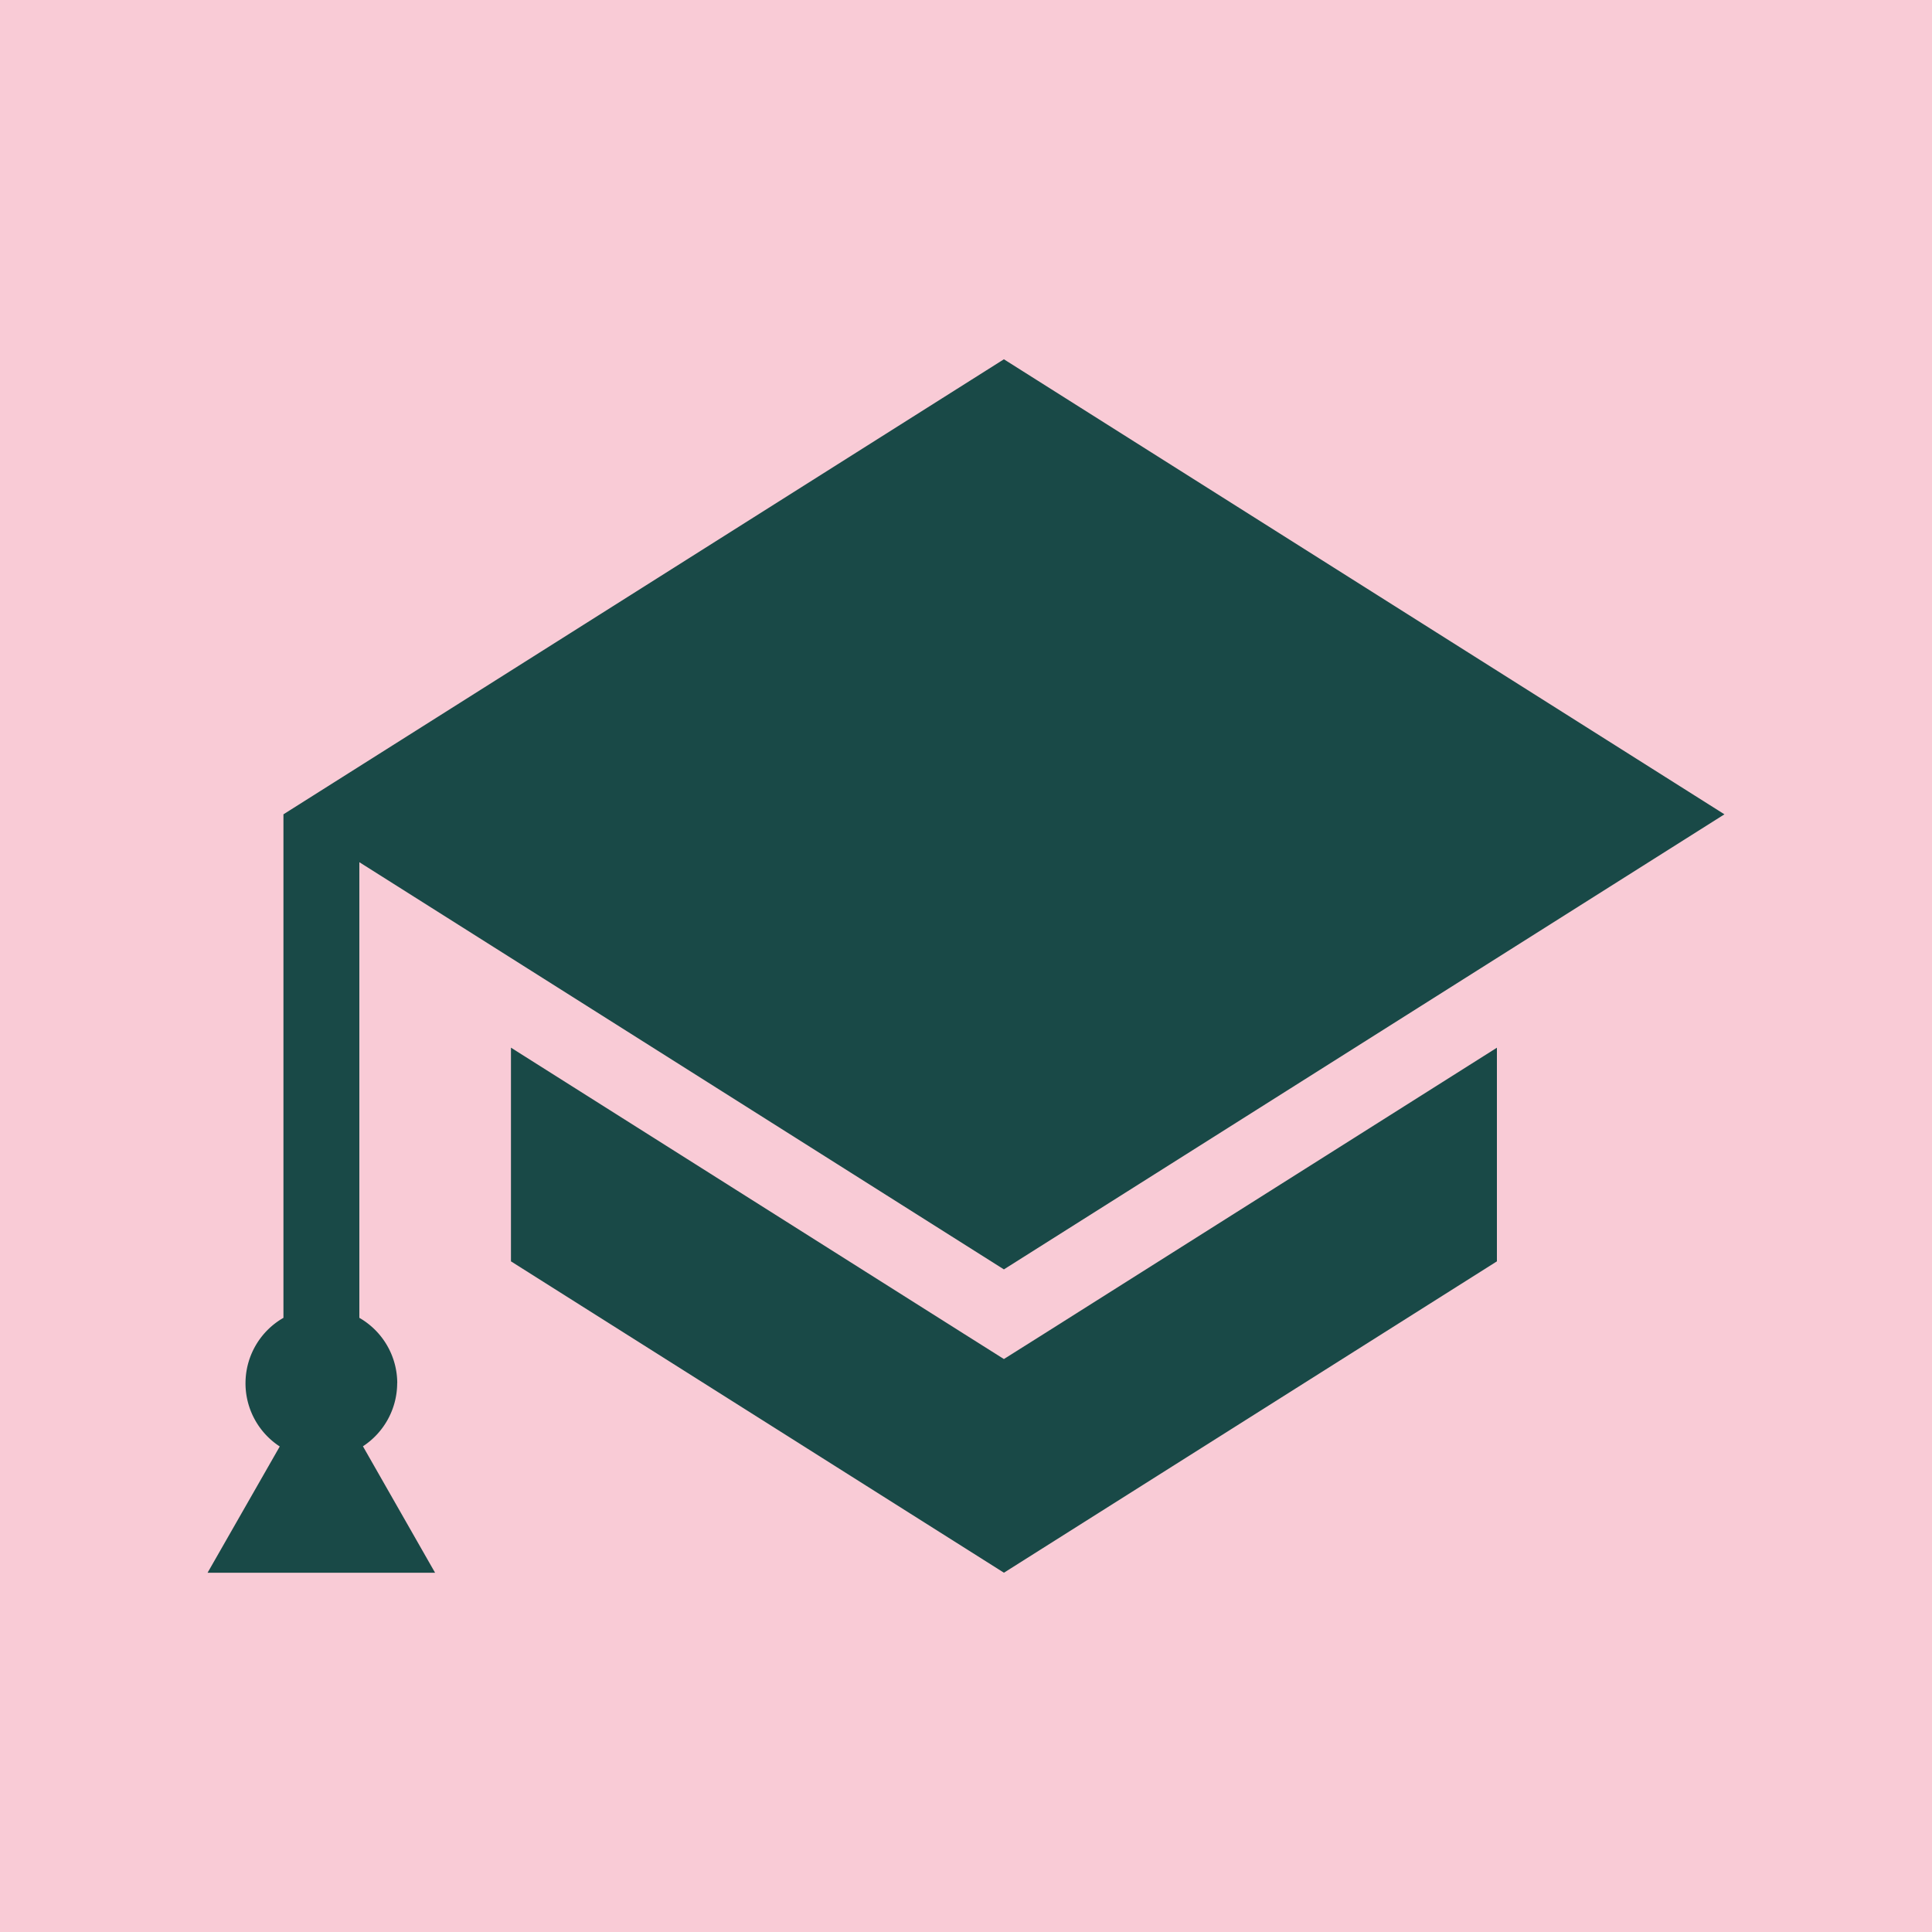
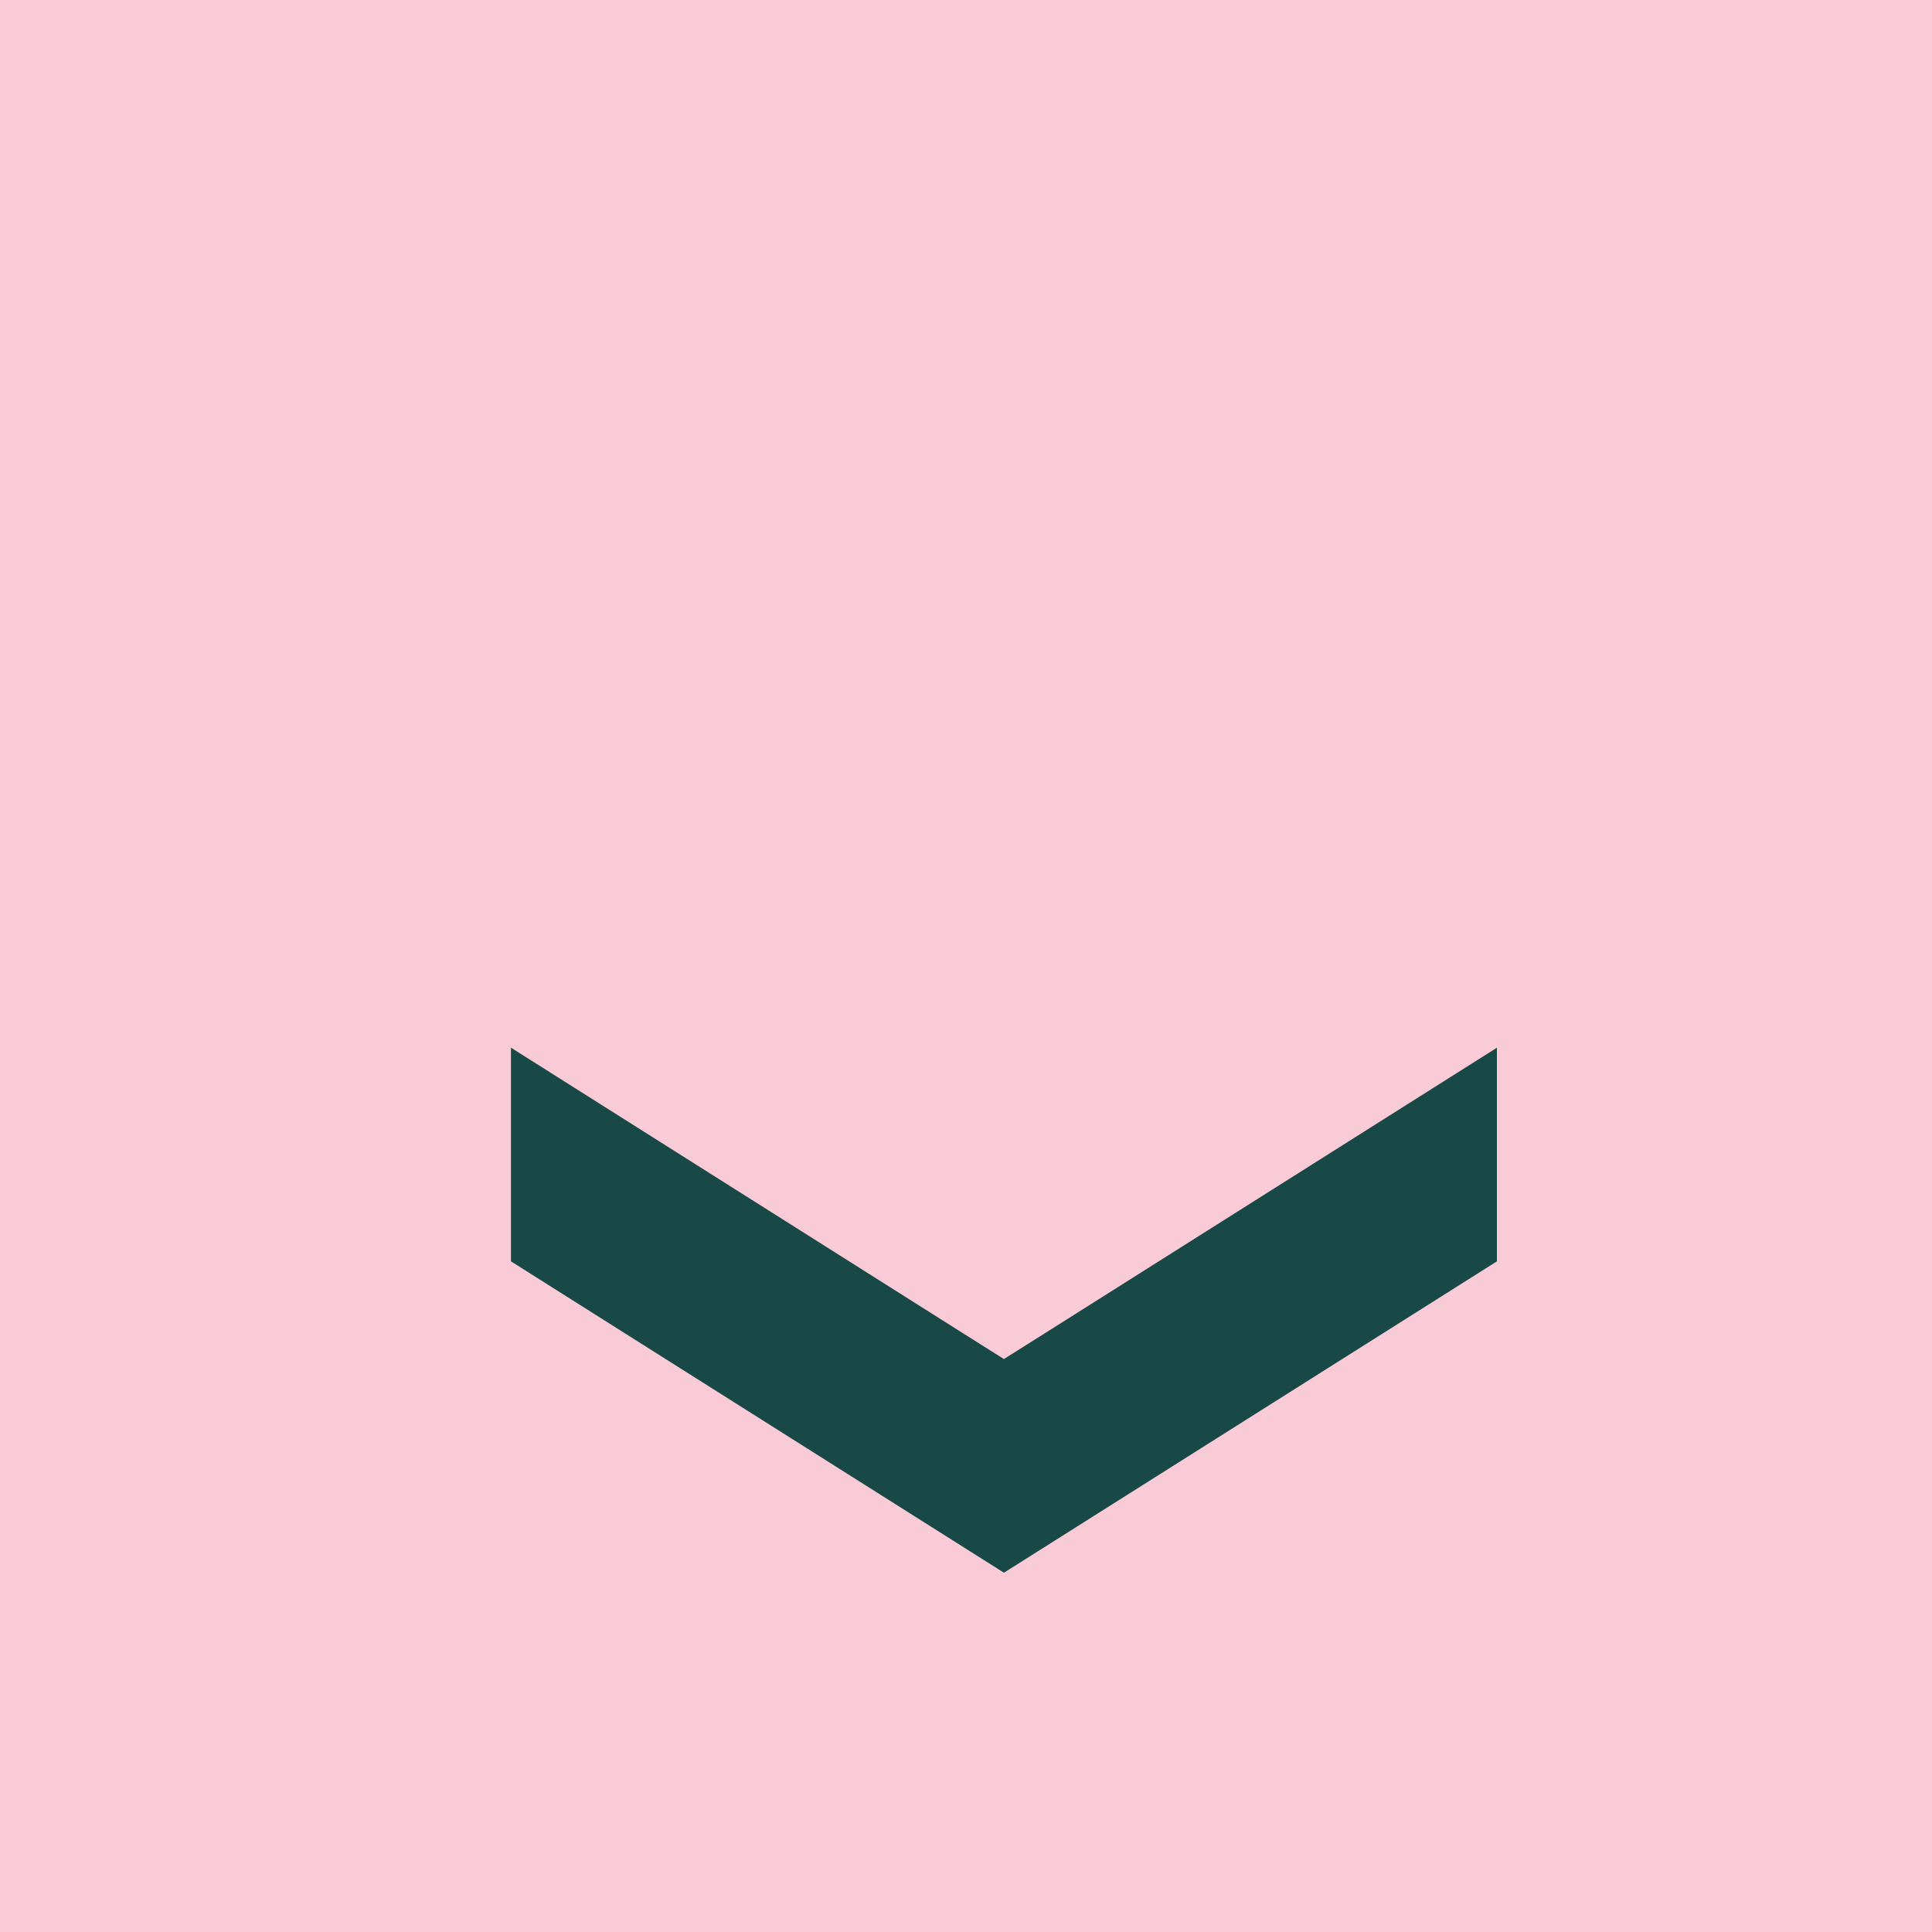
<svg xmlns="http://www.w3.org/2000/svg" width="55" height="55" viewBox="0 0 55 55">
  <defs>
    <clipPath id="clip-path">
      <rect id="Rectangle_2126" data-name="Rectangle 2126" width="43.182" height="34.545" fill="#194947" />
    </clipPath>
  </defs>
  <g id="Group_11468" data-name="Group 11468" transform="translate(-111 -3890.219)">
    <path id="Path_26546" data-name="Path 26546" d="M0,0H55V55H0Z" transform="translate(111 3890.219)" fill="#f9cbd6" />
    <g id="Group_11461" data-name="Group 11461" transform="translate(-3617.091 114.169)">
      <g id="Group_11460" data-name="Group 11460" transform="translate(3734 3786.278)">
        <g id="Group_11459" data-name="Group 11459" transform="translate(0 0)" clip-path="url(#clip-path)">
-           <path id="Path_26544" data-name="Path 26544" d="M5.4,29.147a2.149,2.149,0,0,0-1.079-1.859V14.317L22.67,25.909,43.182,12.954,22.67,0,2.16,12.954h0V27.288a2.147,2.147,0,0,0-.105,3.662L0,34.545H6.477l-2.054-3.6a2.155,2.155,0,0,0,.975-1.8" transform="translate(0 0)" fill="#194947" />
          <path id="Path_26545" data-name="Path 26545" d="M25.019,33.792l-1.153-.727-12.88-8.137v6.083l14.034,8.864,14.034-8.864V24.929l-12.88,8.136Z" transform="translate(-2.349 -5.331)" fill="#194947" />
        </g>
      </g>
    </g>
  </g>
</svg>